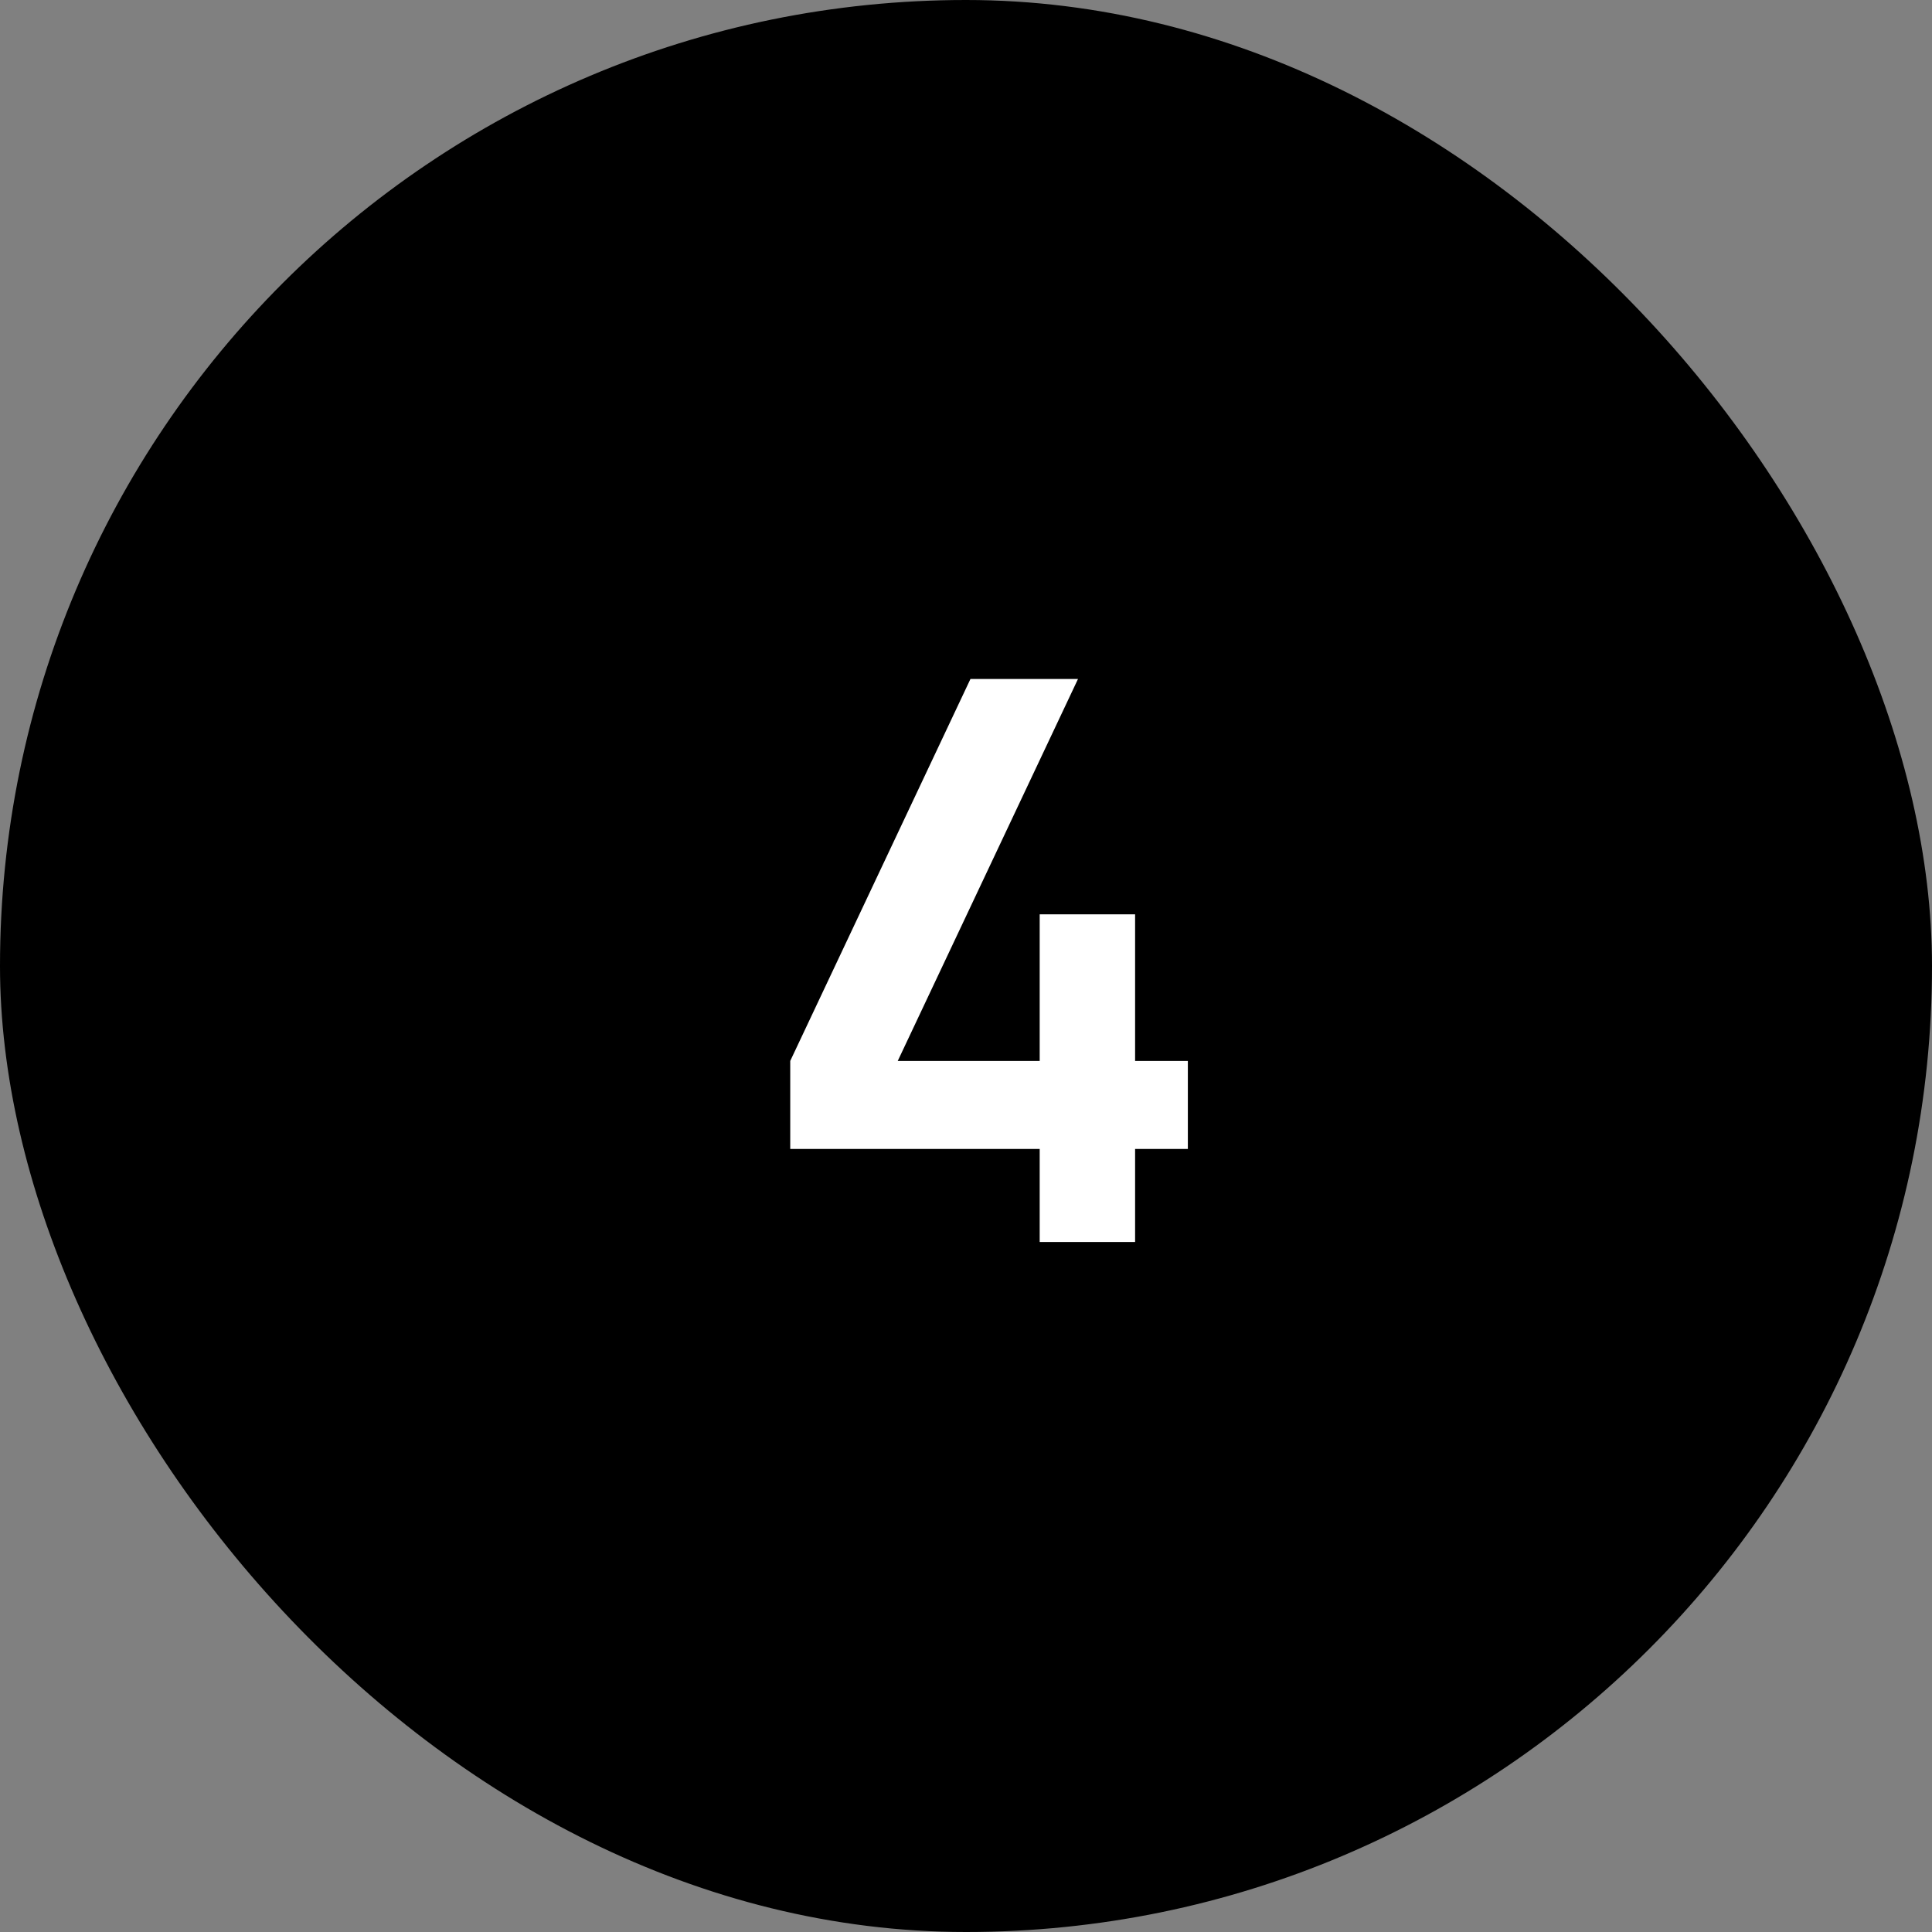
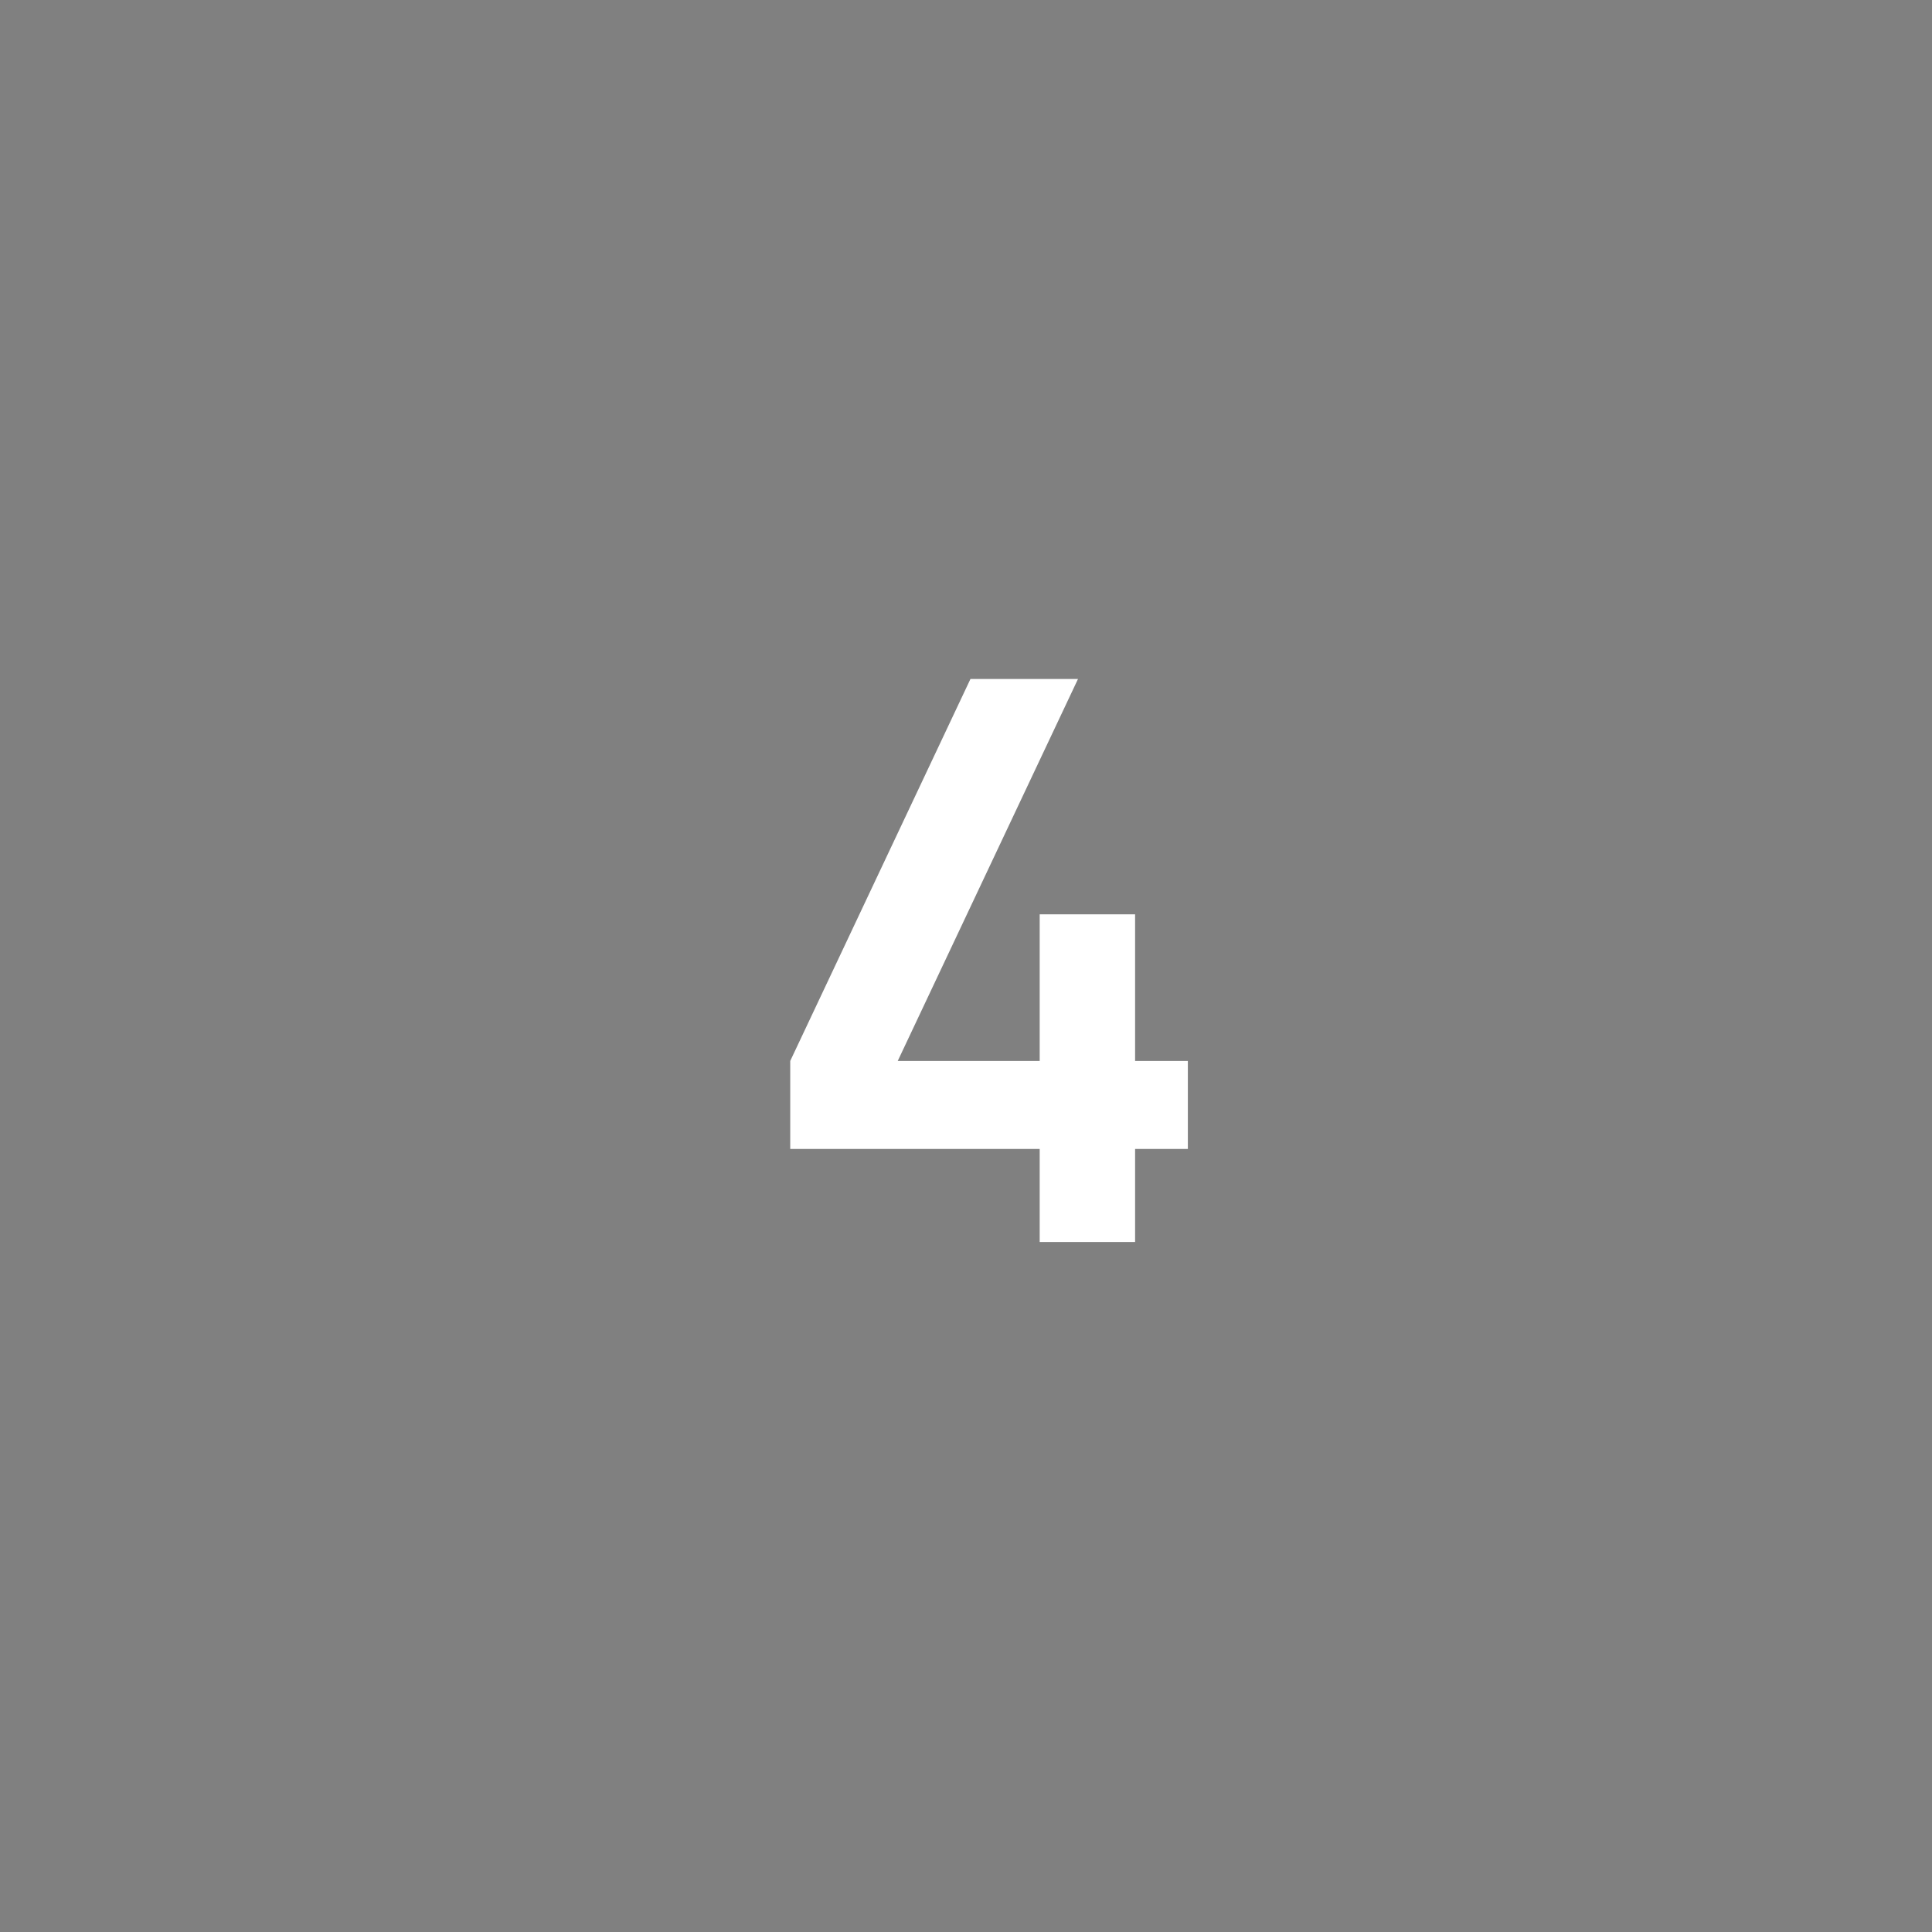
<svg xmlns="http://www.w3.org/2000/svg" width="42" height="42" viewBox="0 0 42 42" fill="none">
  <rect x="0" y="0" width="42" height="42" fill="#808080" stroke="none" />
-   <rect width="42" height="42" rx="21" fill="#191B22" style="fill:#191B22;fill:color(display-p3 0.099 0.104 0.132);fill-opacity:1;" />
  <path d="M22.602 27V24.977H17.179V23.064L21.097 14.76H23.435L19.516 23.064H22.602V19.877H24.676V23.064H25.823V24.977H24.676V27H22.602Z" fill="white" style="fill:white;fill-opacity:1;" />
</svg>